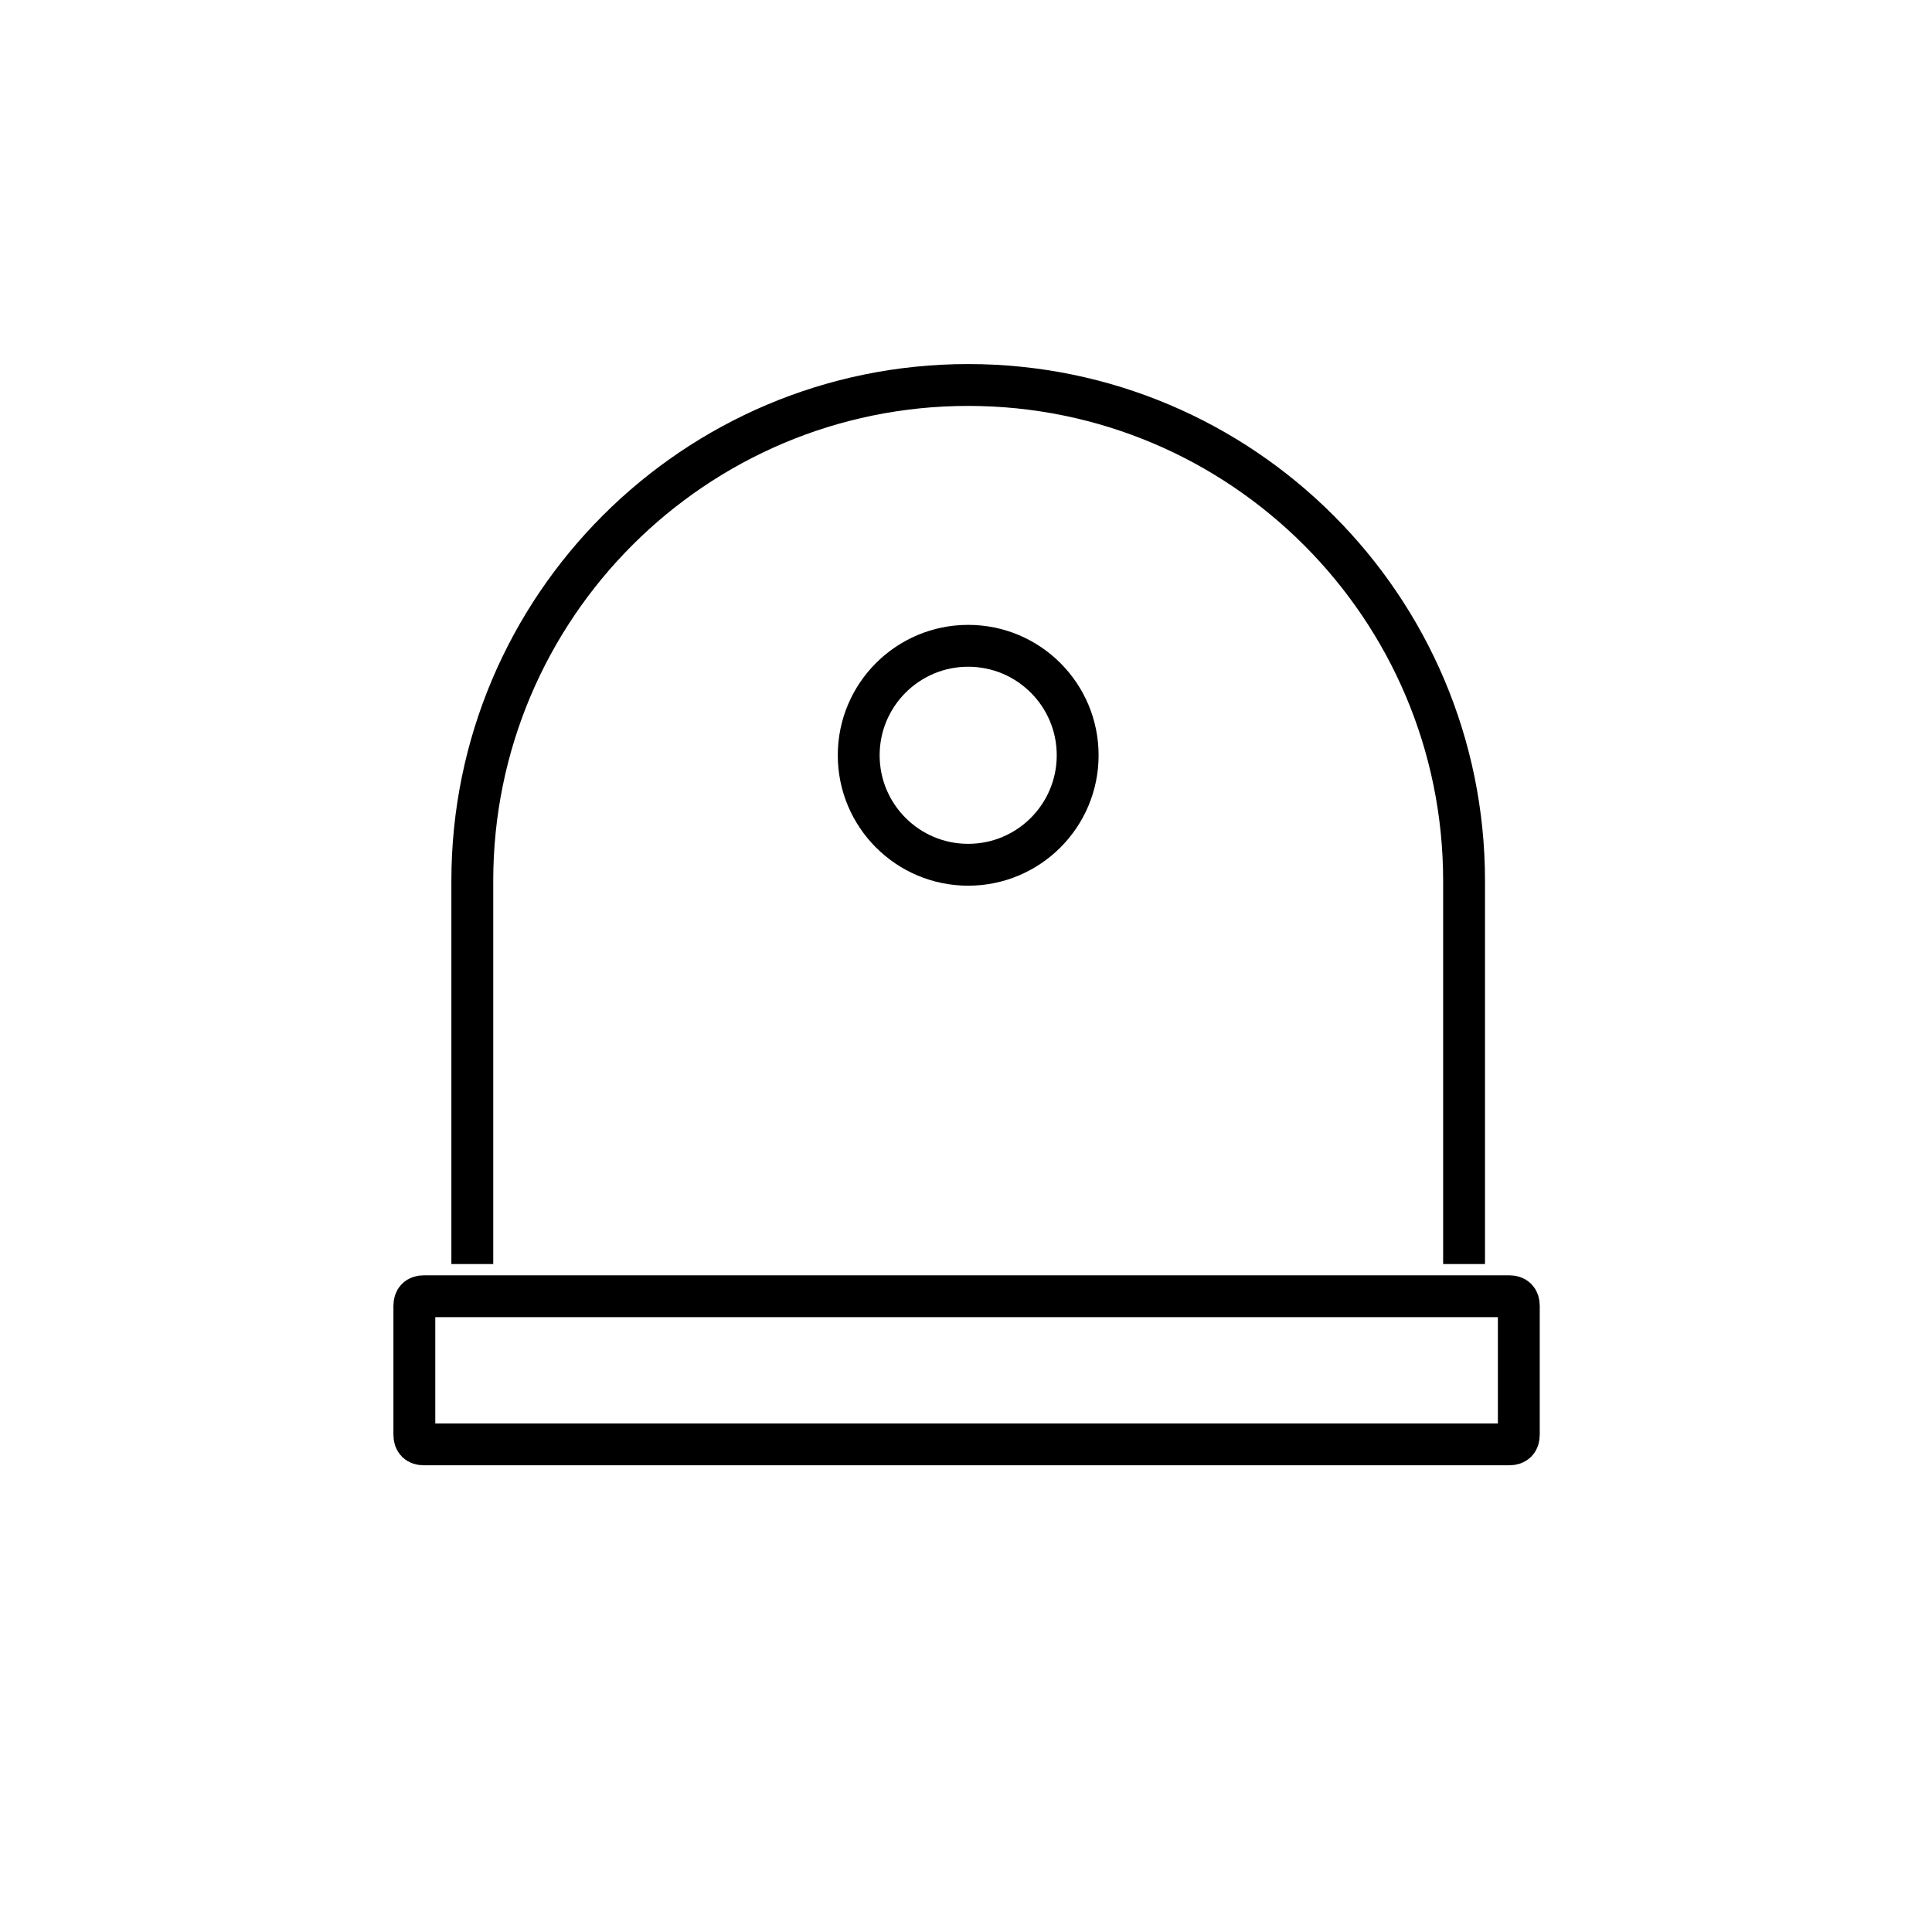
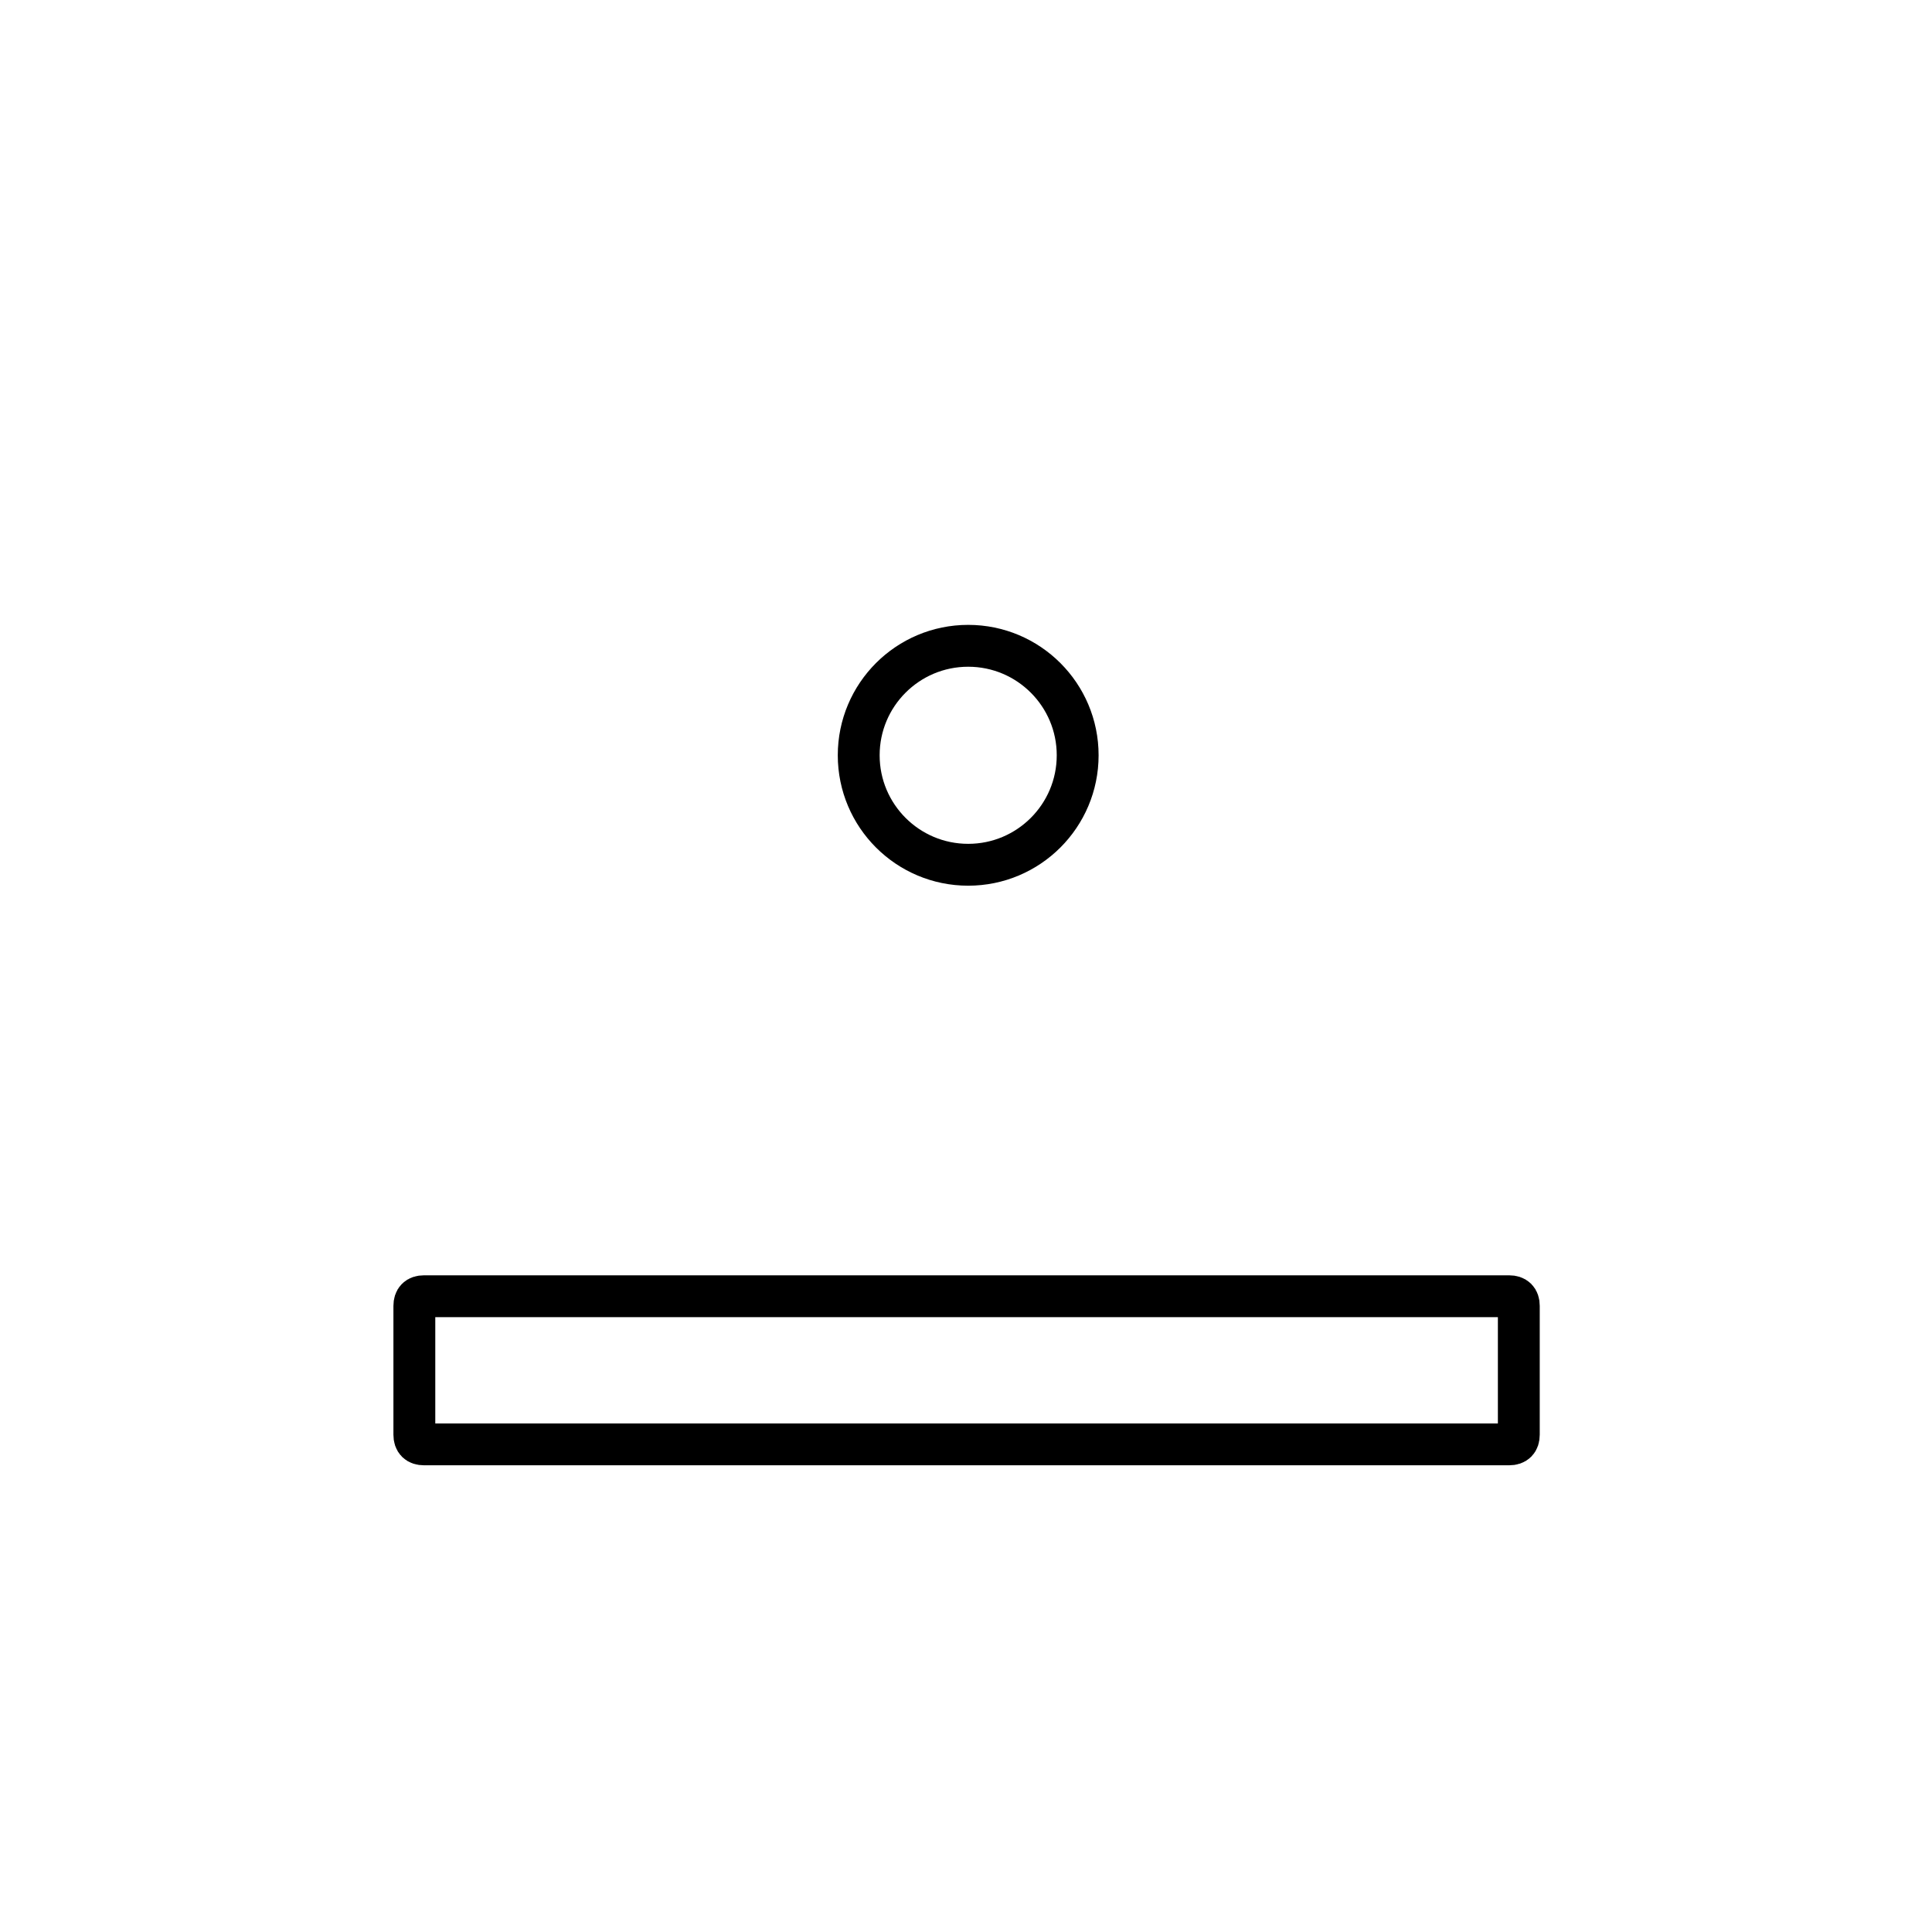
<svg xmlns="http://www.w3.org/2000/svg" version="1.1" id="Icons" x="0px" y="0px" viewBox="0 0 60 60" style="enable-background:new 0 0 60 60;" xml:space="preserve">
  <style type="text/css">
	.st0{fill:none;stroke:#000000;stroke-width:1.3;stroke-miterlimit:10;}
</style>
  <g id="Wertstoffinseln" transform="translate(-9.385 -10.981)">
    <g id="Gruppe_1393" transform="translate(-847.547 -136.363)">
-       <path id="Pfad_1846" class="st0" d="M902.4,186.6v-11.9c0-8.5-6.9-15.4-15.4-15.4c-8.5,0-15.4,6.9-15.4,15.4v0v11.9" />
      <circle id="Ellipse_76" class="st0" cx="887" cy="170.8" r="3.4" />
      <path id="Rechteck_240" class="st0" d="M870.1,187.6h33.7c0.2,0,0.3,0.1,0.3,0.3v4c0,0.2-0.1,0.3-0.3,0.3h-33.7    c-0.2,0-0.3-0.1-0.3-0.3v-4C869.8,187.7,869.9,187.6,870.1,187.6z" />
    </g>
  </g>
</svg>